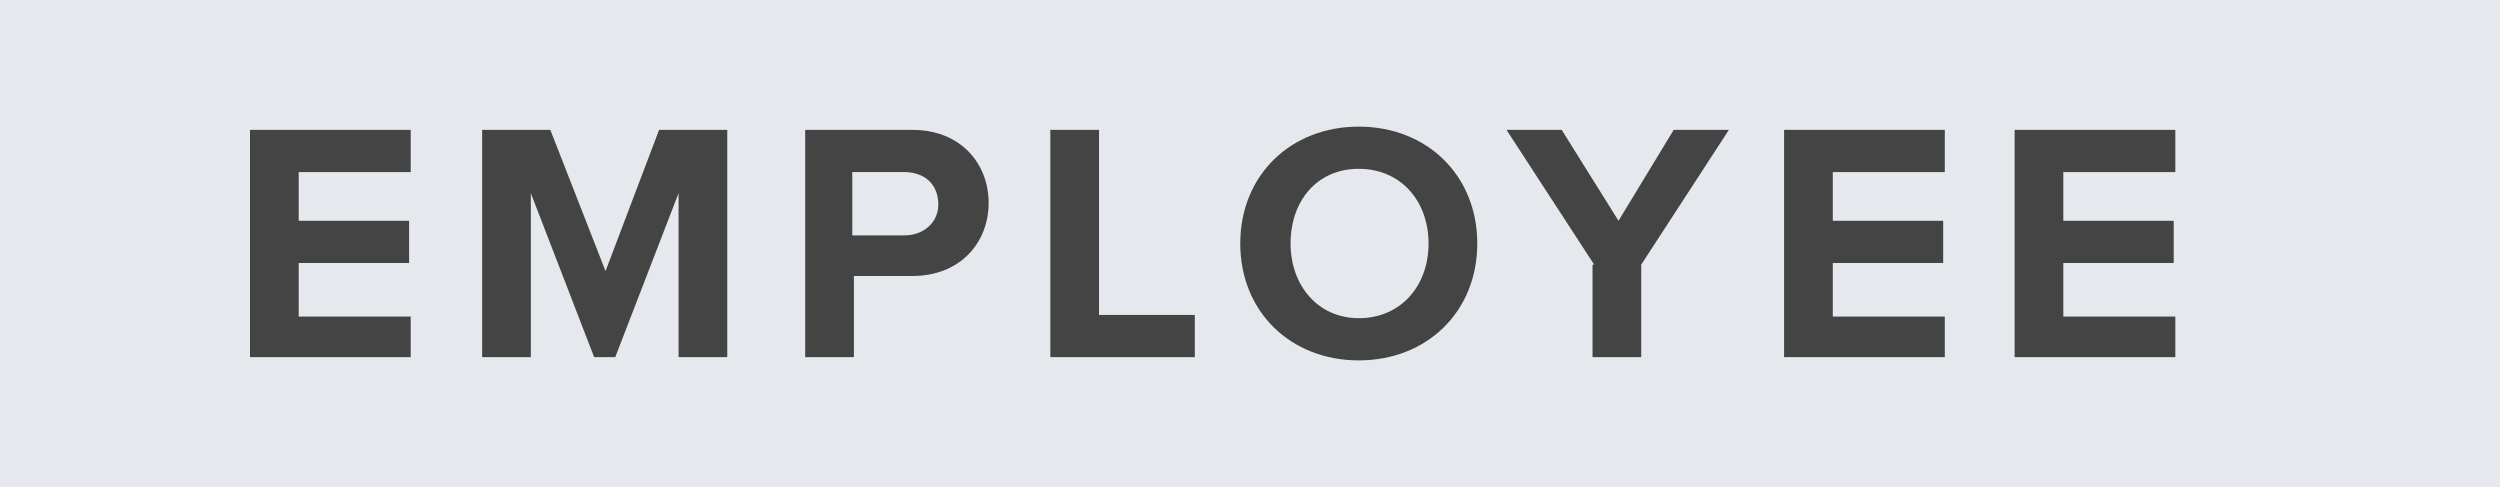
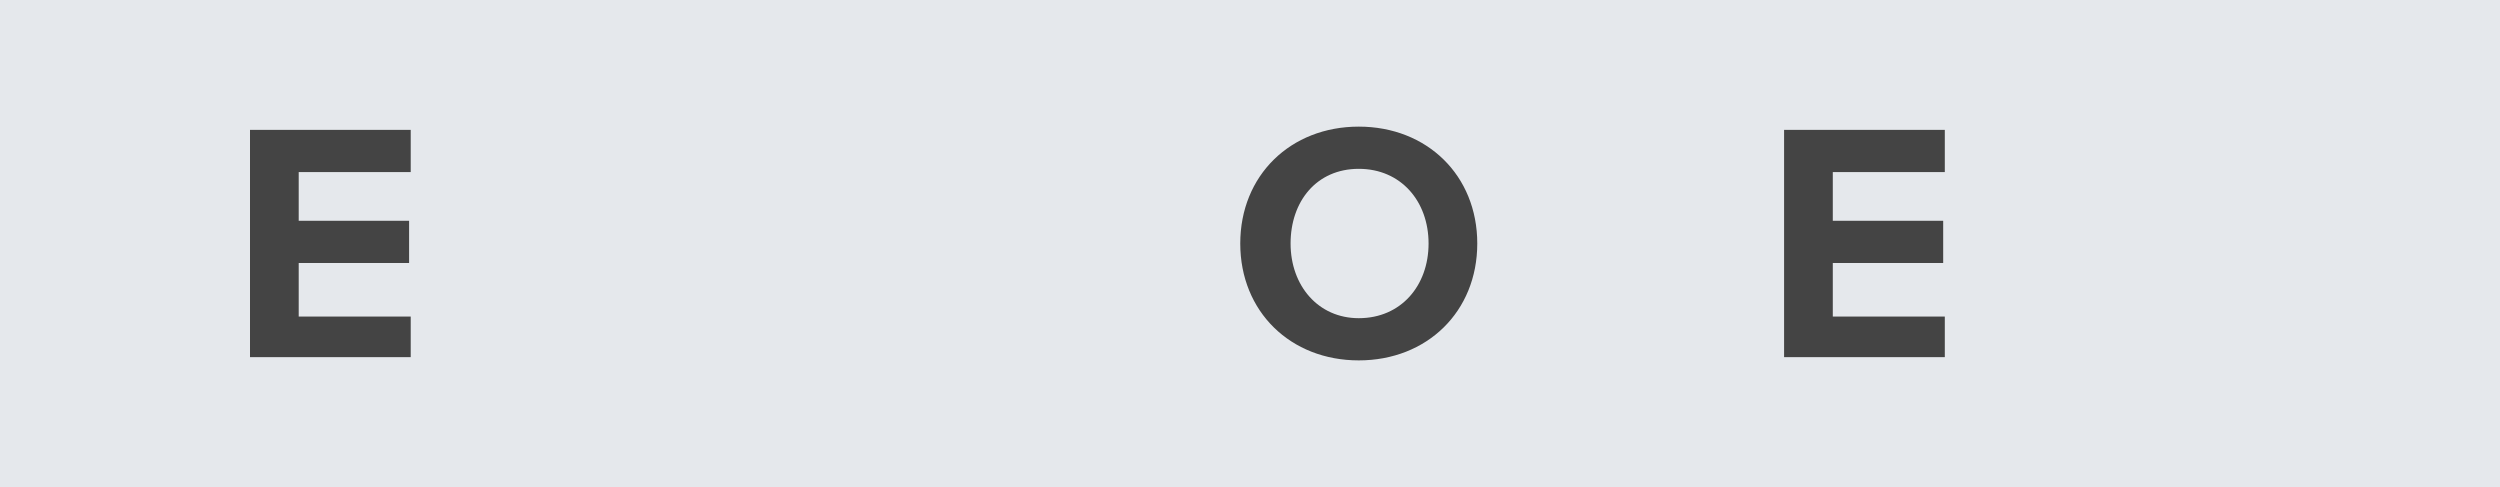
<svg xmlns="http://www.w3.org/2000/svg" version="1.1" id="Layer_1" x="0px" y="0px" width="154px" height="30px" viewBox="0 0 154 30" style="enable-background:new 0 0 154 30;" xml:space="preserve">
  <style type="text/css">
	.st0{fill-rule:evenodd;clip-rule:evenodd;fill:#E5E8EC;}
	.st1{enable-background:new    ;}
	.st2{fill:#444444;}
</style>
  <g id="Jamf-Employee-JN-Badge">
    <rect id="Rectangle" class="st0" width="154" height="30" />
    <g class="st1">
      <path class="st2" d="M15.4,8h9.9v2.6h-6.9v3h6.8v2.6h-6.8v3.3h6.9V22h-9.9V8z" />
-       <path class="st2" d="M41.8,11.9L37.9,22h-1.3l-3.9-10.1V22h-3V8h4.2l3.4,8.7L40.6,8h4.2v14h-3V11.9z" />
-       <path class="st2" d="M49.6,8h6.6c3,0,4.7,2.1,4.7,4.5c0,2.4-1.7,4.5-4.7,4.5h-3.6v5h-3V8z M55.7,10.6h-3.2v3.9h3.2    c1.2,0,2.1-0.8,2.1-1.9C57.8,11.3,56.9,10.6,55.7,10.6z" />
-       <path class="st2" d="M64.7,8h3v11.4h5.9V22h-8.9V8z" />
      <path class="st2" d="M83.7,7.8c4.2,0,7.3,3,7.3,7.2c0,4.2-3.1,7.2-7.3,7.2c-4.2,0-7.3-3-7.3-7.2C76.4,10.8,79.5,7.8,83.7,7.8z     M83.7,10.4c-2.6,0-4.2,2-4.2,4.6c0,2.6,1.7,4.6,4.2,4.6c2.6,0,4.3-2,4.3-4.6C88,12.4,86.3,10.4,83.7,10.4z" />
-       <path class="st2" d="M98.2,16.3L92.8,8h3.4l3.5,5.6l3.4-5.6h3.4l-5.4,8.3V22h-3V16.3z" />
      <path class="st2" d="M109.9,8h9.9v2.6h-6.9v3h6.8v2.6h-6.8v3.3h6.9V22h-9.9V8z" />
-       <path class="st2" d="M124.1,8h9.9v2.6h-6.9v3h6.8v2.6h-6.8v3.3h6.9V22h-9.9V8z" />
    </g>
  </g>
</svg>